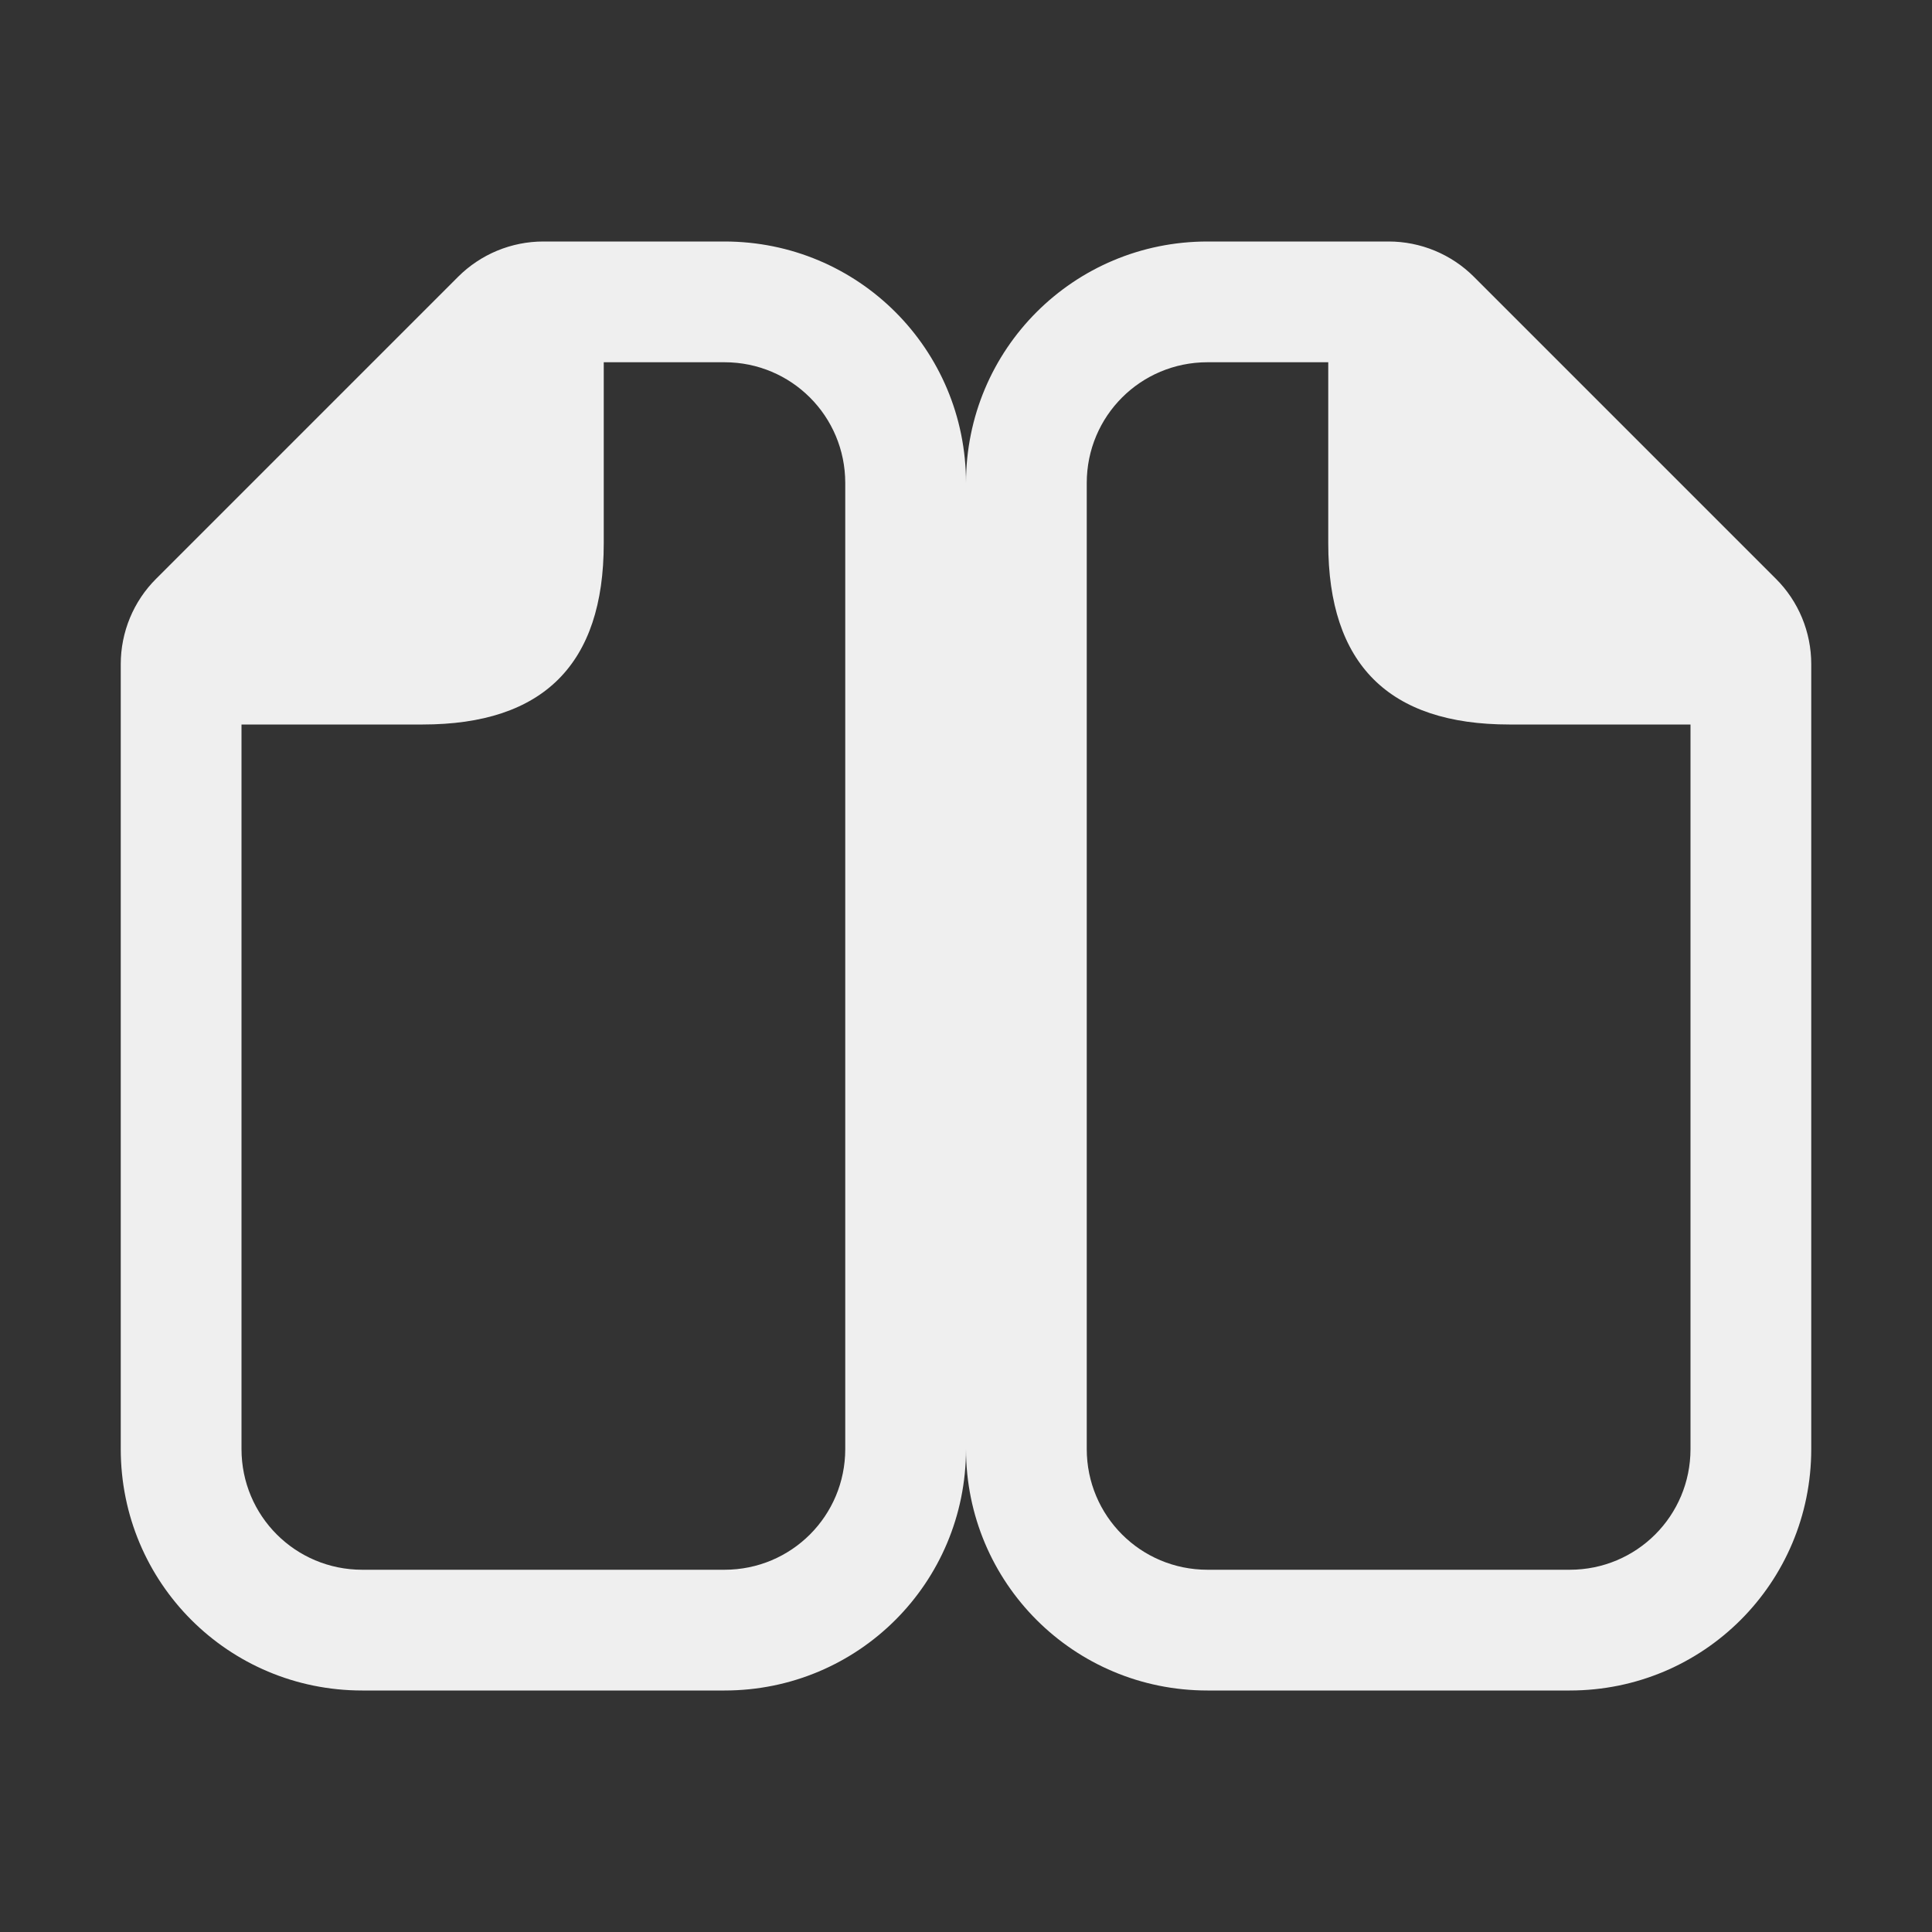
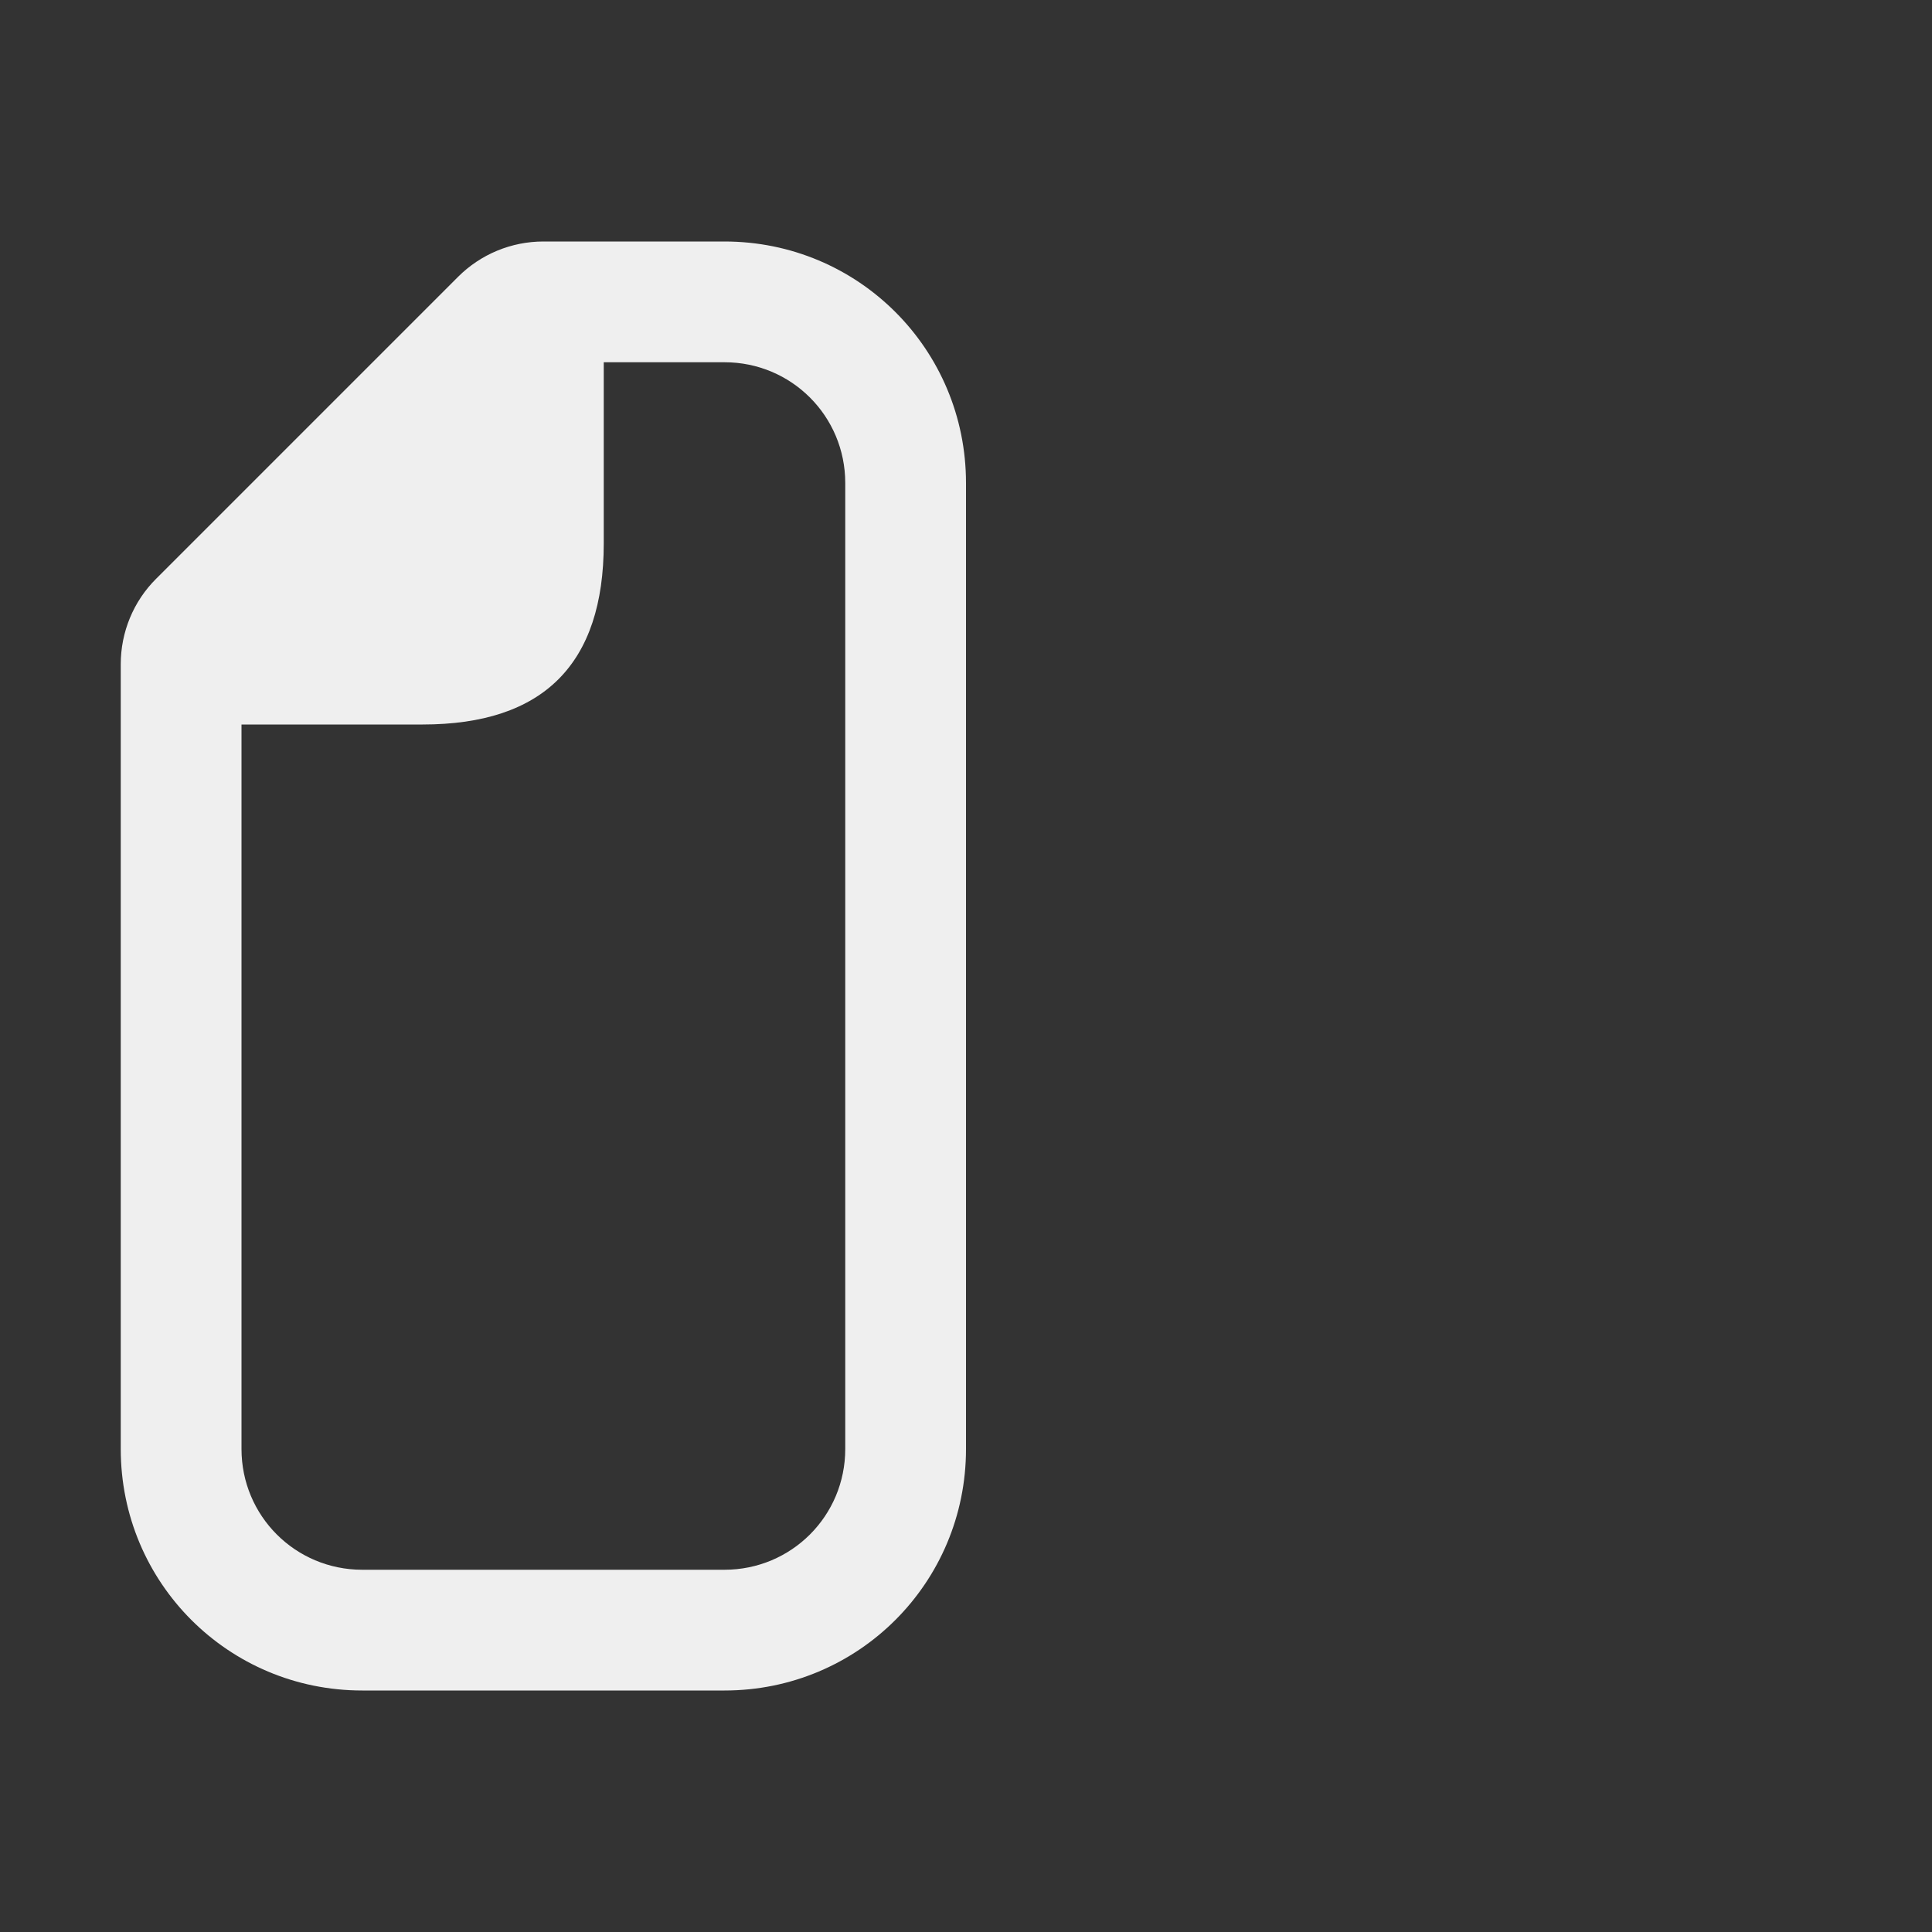
<svg xmlns="http://www.w3.org/2000/svg" viewBox="0 0 16 16">
  <rect x="0" y="0" width="16" height="16" fill="#333333" stroke="none" />
  <g fill="#efefef">
-     <path d="m10 2c-1.108 0-2 .892-2 2v8c0 1.108.892 2 2 2h3c1.108 0 2-.892 2-2v-6.5c-0-.265-.105-.52-.293-.707l-2.5-2.5c-.188-.188-.442-.293-.707-.293-.5 0-1 0-1.5 0zm0 1h1v1.5c0 1.0.5 1.5 1.5 1.5h1.5v6c0 .554-.446 1-1 1h-3c-.554 0-1-.446-1-1v-8c0-.554.446-1 1-1z" />
    <path d="m6 2c1.108 0 2 .892 2 2v8c0 1.108-.892 2-2 2h-3c-1.108 0-2-.892-2-2v-6.5c0-.265.105-.52.293-.707l2.5-2.5c.188-.188.442-.293.707-.293zm0 1h-1v1.5c0 1-.5 1.5-1.5 1.5h-1.5v6c0 .554.446 1 1 1h3c.554 0 1-.446 1-1v-8c0-.554-.446-1-1-1z" />
  </g>
</svg>